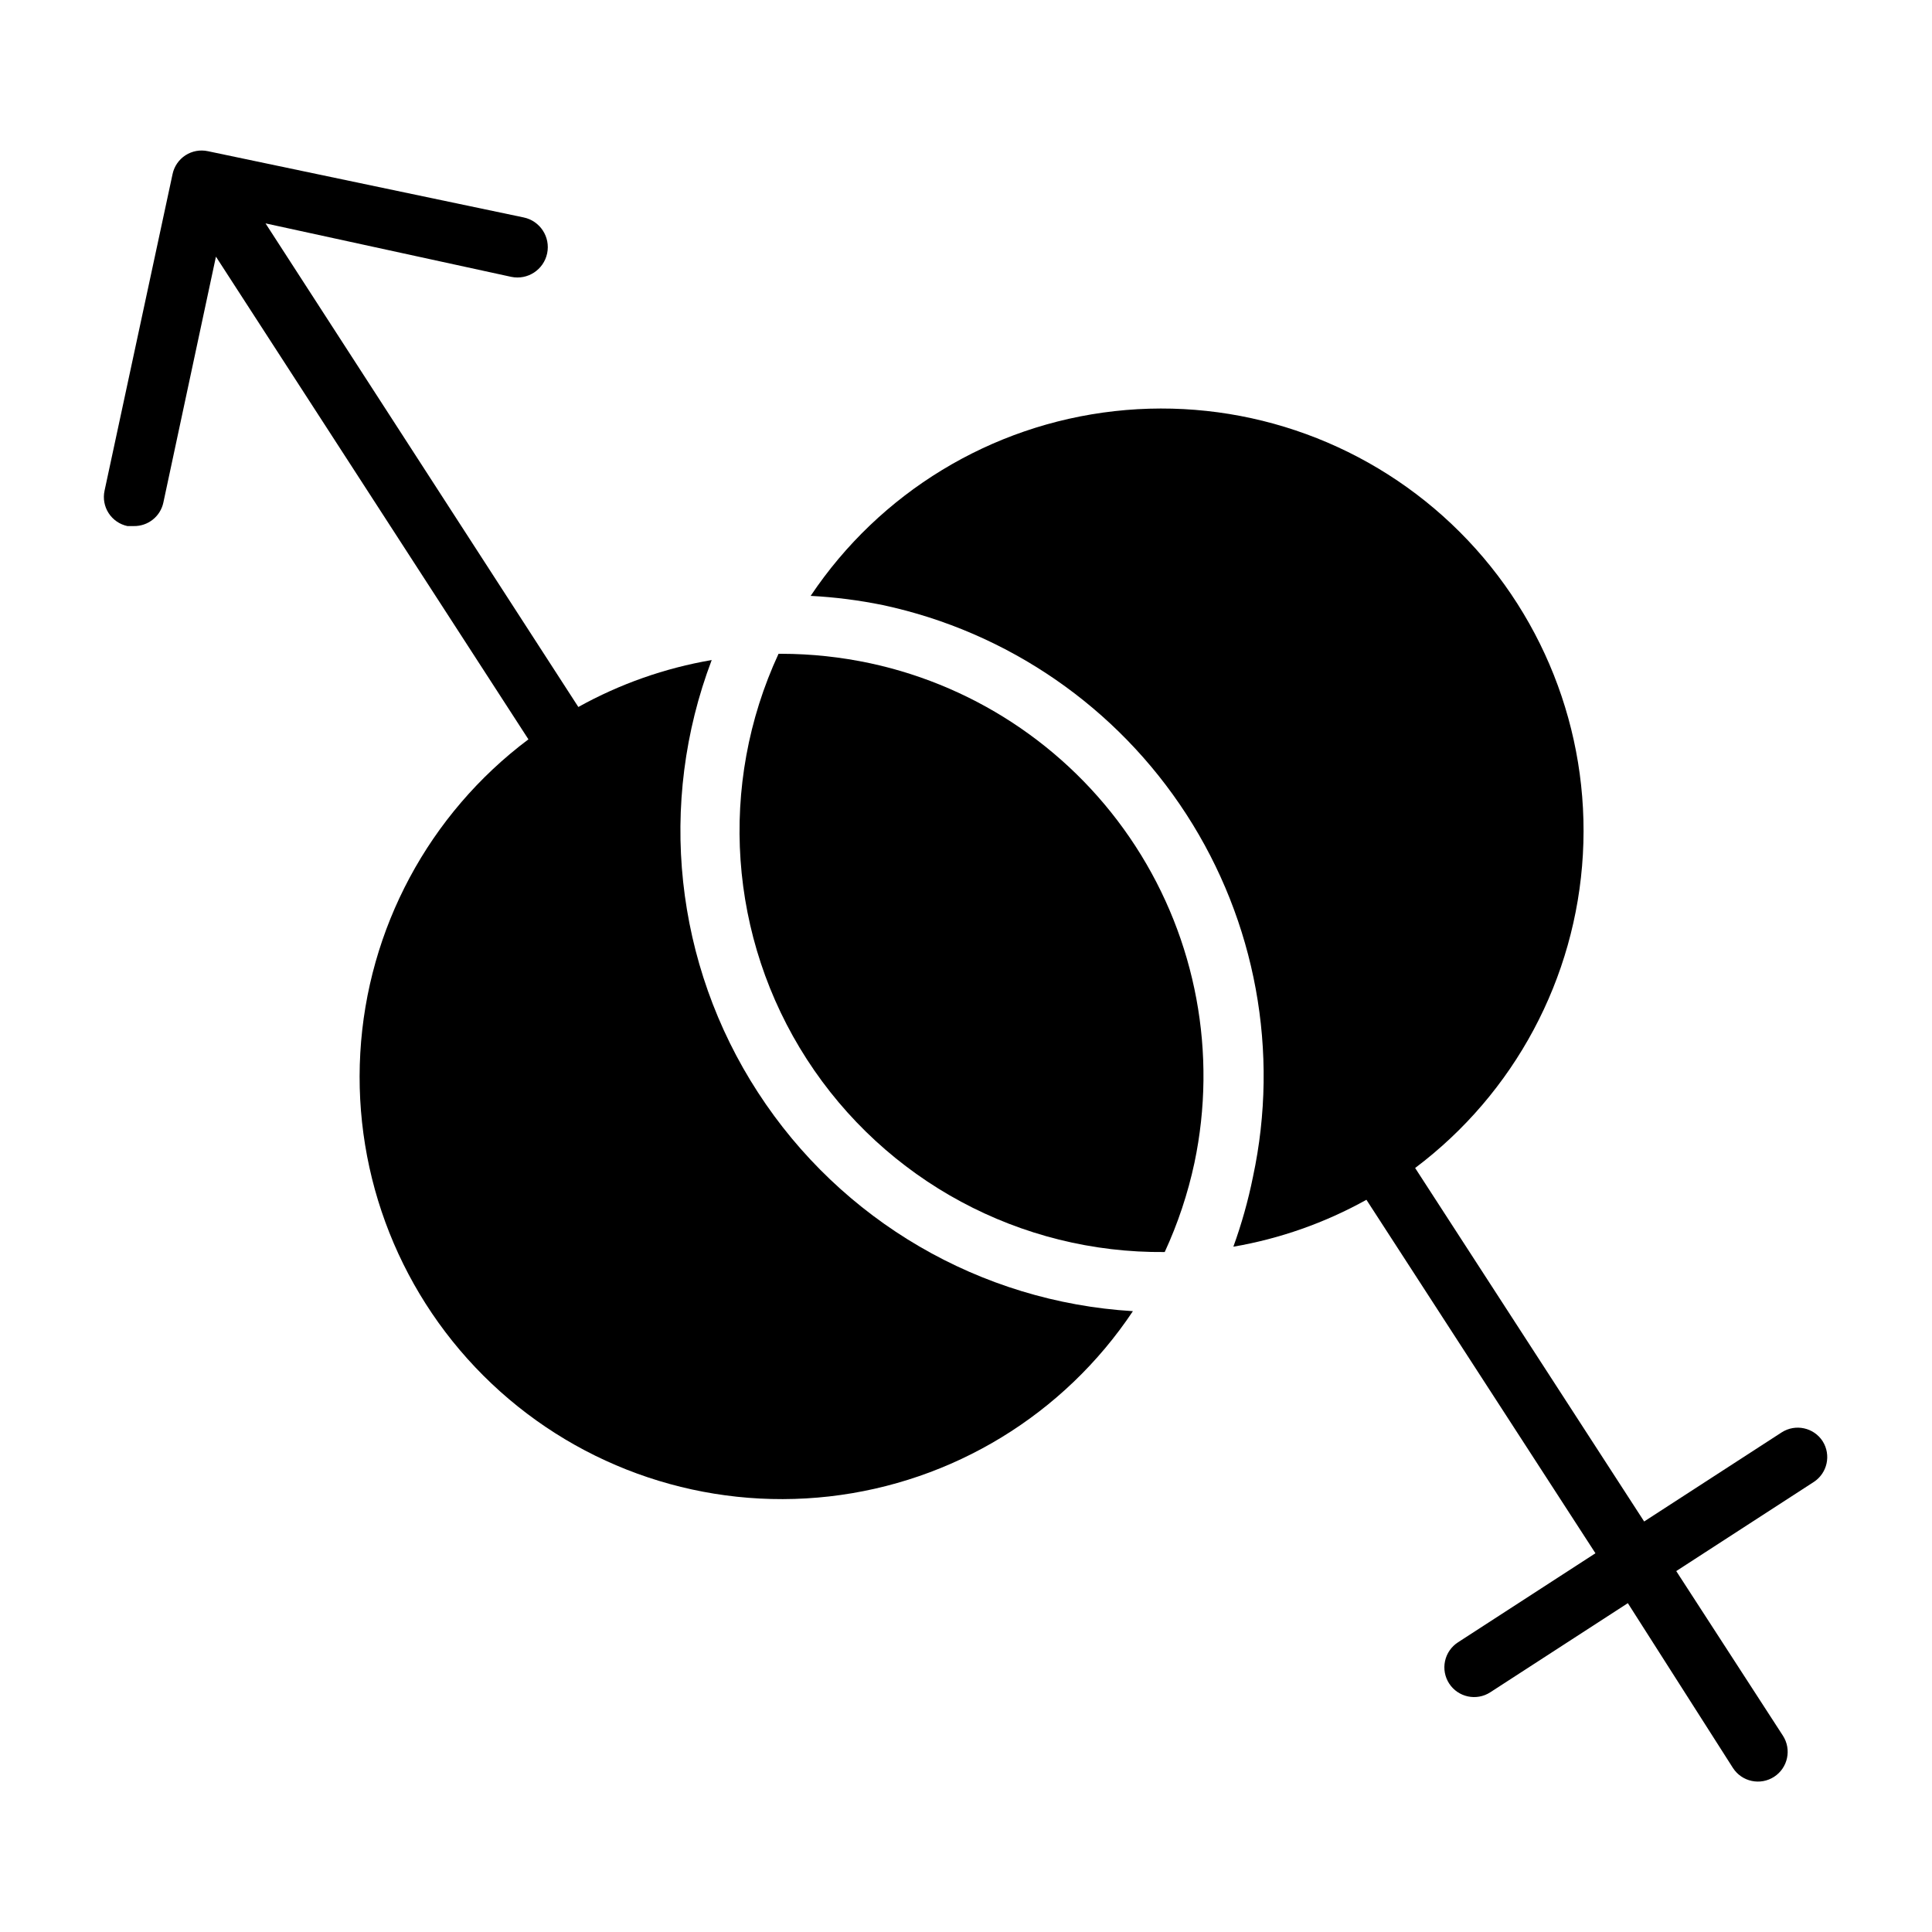
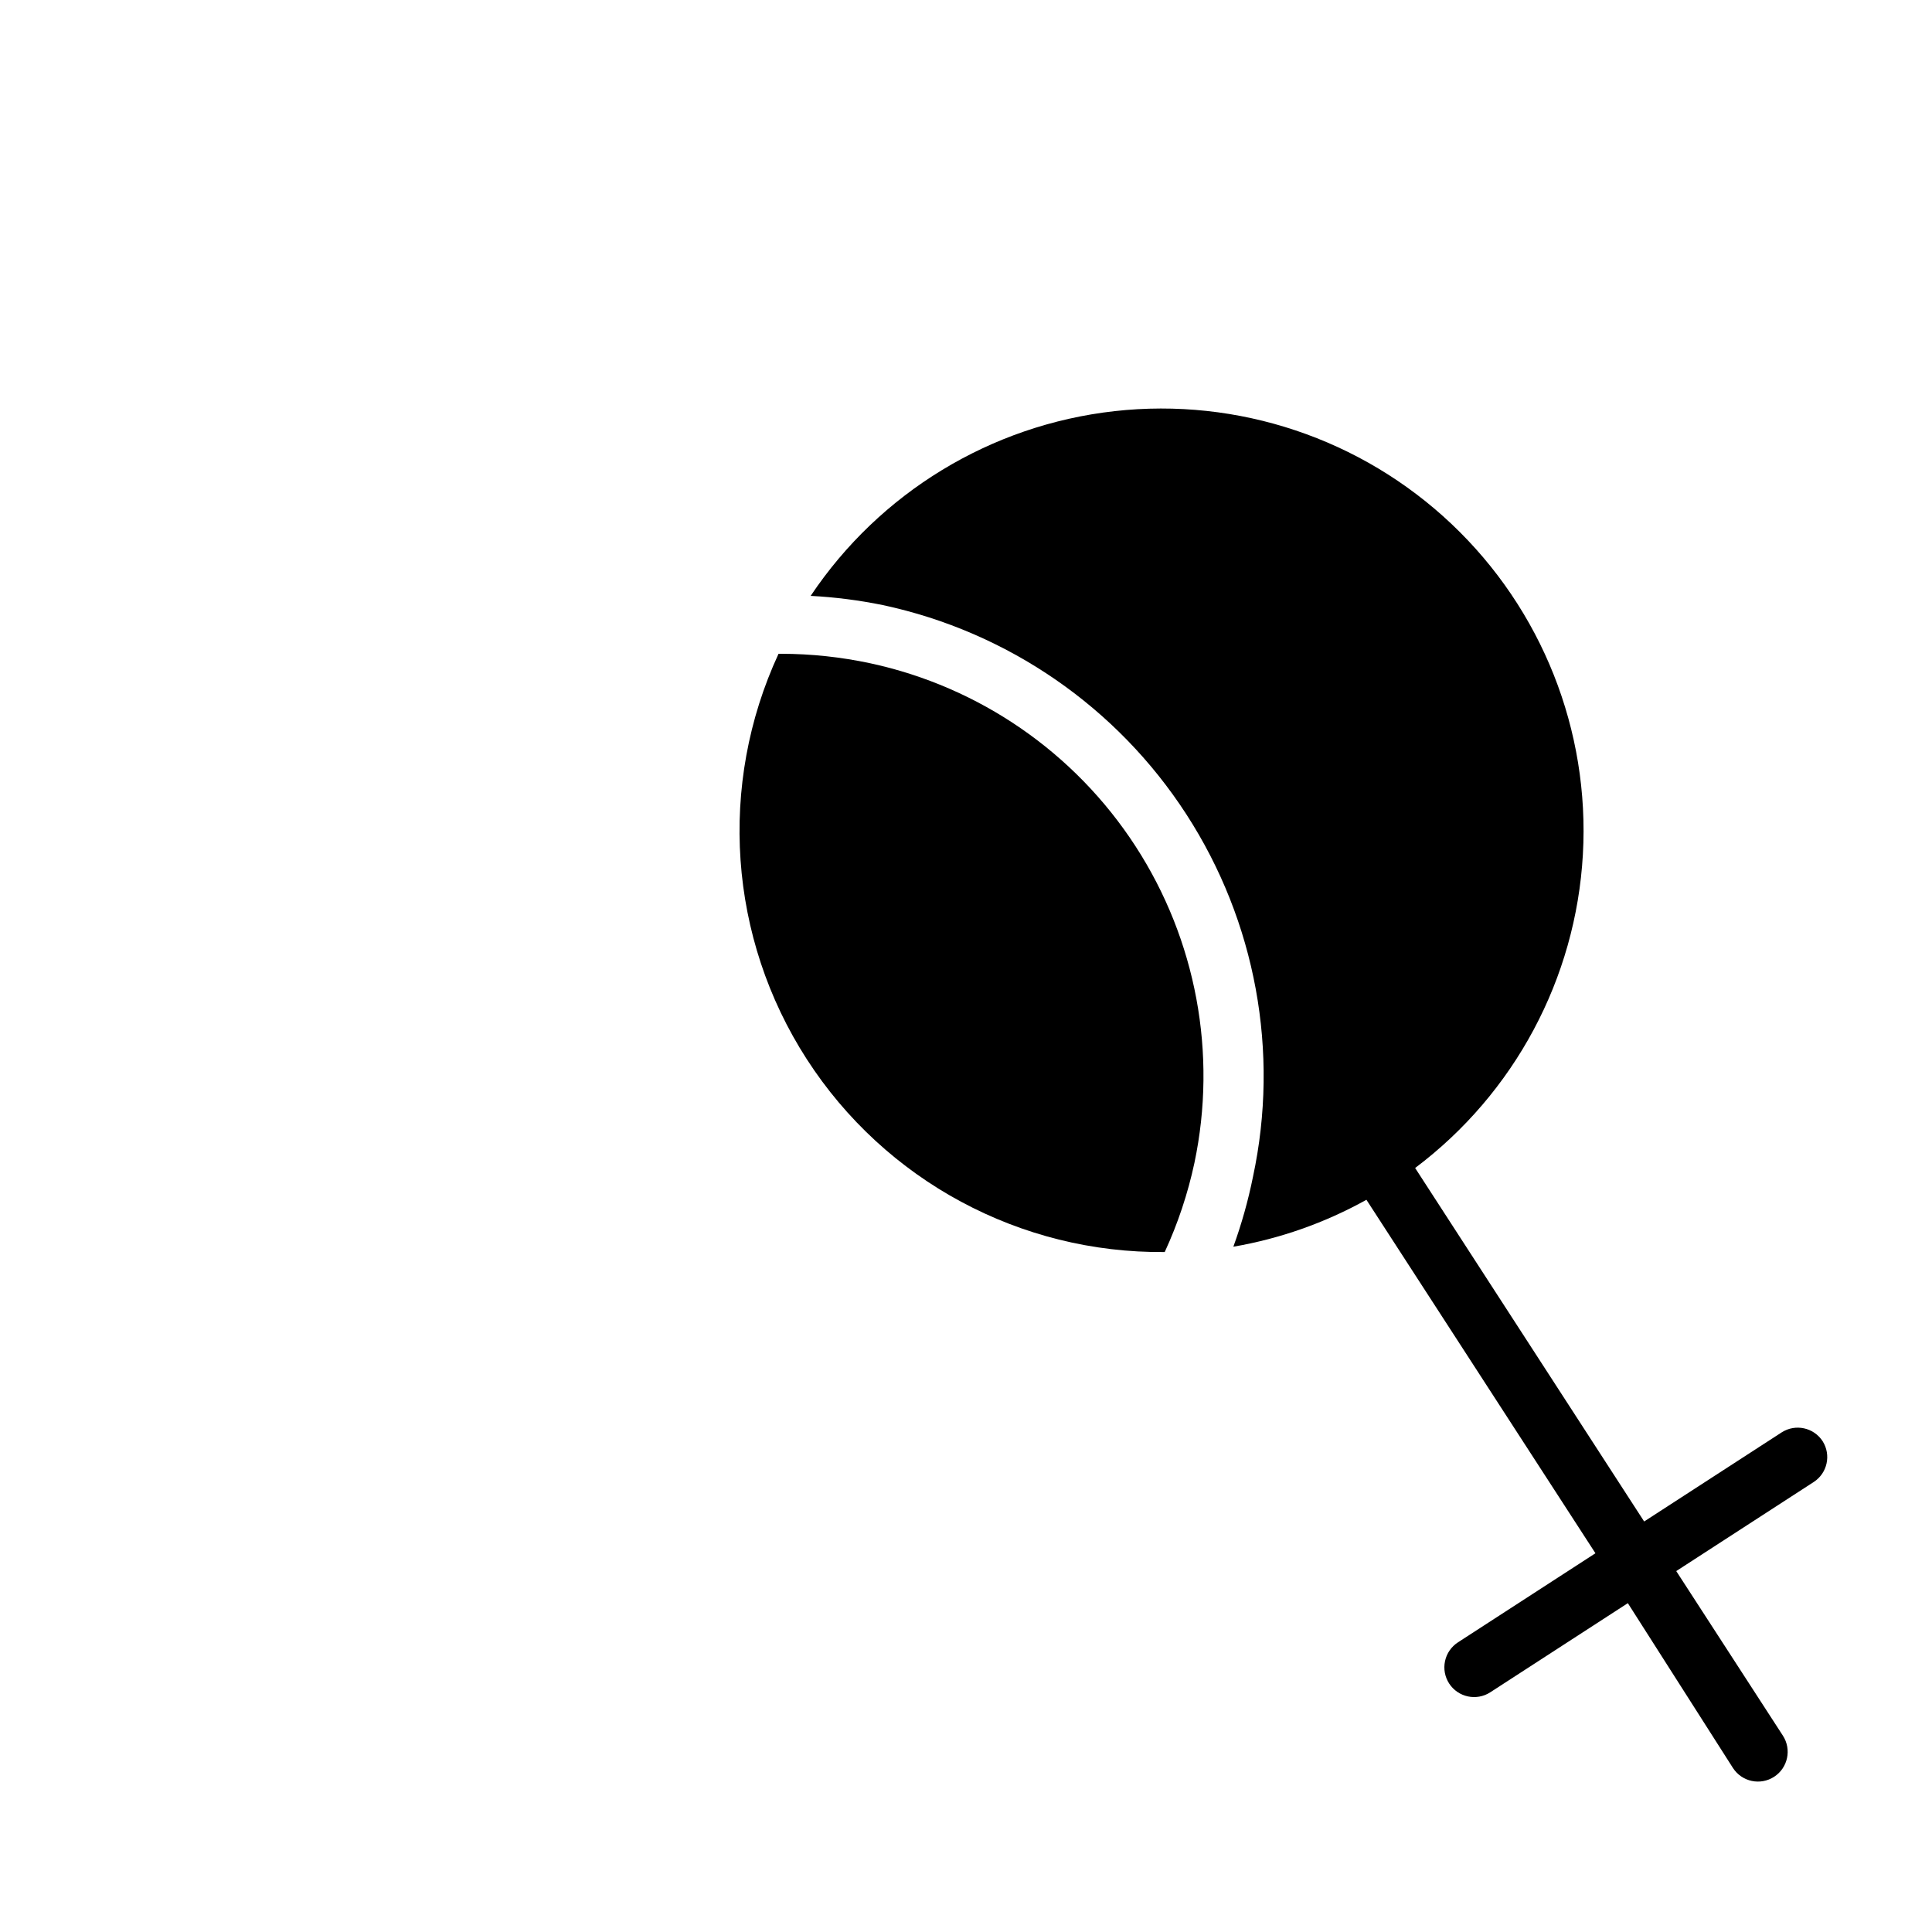
<svg xmlns="http://www.w3.org/2000/svg" fill="#000000" width="800px" height="800px" version="1.1" viewBox="144 144 512 512">
  <g>
    <path d="m374.65 319.78c-7.762-1.664-15.68-2.512-23.617-2.519h-0.711c-16.09 34.738-13.258 75.297 7.5 107.46 20.762 32.164 56.559 51.445 94.84 51.082 3.488-7.555 6.125-15.477 7.871-23.613 6.098-28.941 0.484-59.121-15.613-83.934-16.094-24.812-41.359-42.242-70.27-48.477z" />
-     <path d="m344.89 433.54c-22.137-34.062-26.699-76.641-12.281-114.62-12.398 2.121-24.348 6.328-35.344 12.438l-82.895-128.16 65.102 14.168c4.348 0.914 8.613-1.871 9.527-6.219 0.91-4.348-1.871-8.613-6.219-9.523l-83.68-17.555c-2.047-0.445-4.188-0.055-5.945 1.082-1.758 1.137-2.988 2.93-3.422 4.977l-18.027 83.918c-0.445 2.047-0.055 4.184 1.082 5.941 1.141 1.758 2.93 2.992 4.977 3.426h1.656c3.773 0.082 7.078-2.527 7.871-6.219l13.934-65.18 82.812 127.92c-26.375 19.785-42.676 50.195-44.555 83.109-1.879 32.918 10.855 64.984 34.809 87.641 23.949 22.656 56.676 33.594 89.434 29.891 32.762-3.703 62.219-21.672 80.508-49.102-40.438-2.438-77.312-23.945-99.344-57.938z" />
    <path d="m627.03 525.95c-2.352-3.644-7.211-4.699-10.863-2.359l-36.449 23.617-60.691-93.676v-0.004c26.328-19.797 42.594-50.191 44.453-83.078 1.863-32.891-10.863-64.926-34.789-87.57-23.926-22.645-56.613-33.59-89.348-29.922-32.738 3.668-62.191 21.578-80.512 48.957 6.43 0.332 12.824 1.148 19.129 2.438 33.105 7.082 62.043 27.027 80.438 55.449 18.398 28.418 24.746 62.988 17.648 96.09-1.27 6.285-3.008 12.469-5.195 18.5 12.371-2.129 24.297-6.332 35.266-12.438l60.691 93.676-36.449 23.617h0.004c-1.754 1.137-2.984 2.926-3.418 4.969-0.438 2.043-0.043 4.18 1.094 5.934 2.371 3.652 7.254 4.691 10.906 2.32l36.449-23.617 27.863 43.691c2.371 3.652 7.25 4.691 10.902 2.324 3.652-2.371 4.691-7.254 2.324-10.906l-28.262-43.609 36.449-23.617c3.598-2.348 4.648-7.148 2.359-10.785z" />
  </g>
</svg>